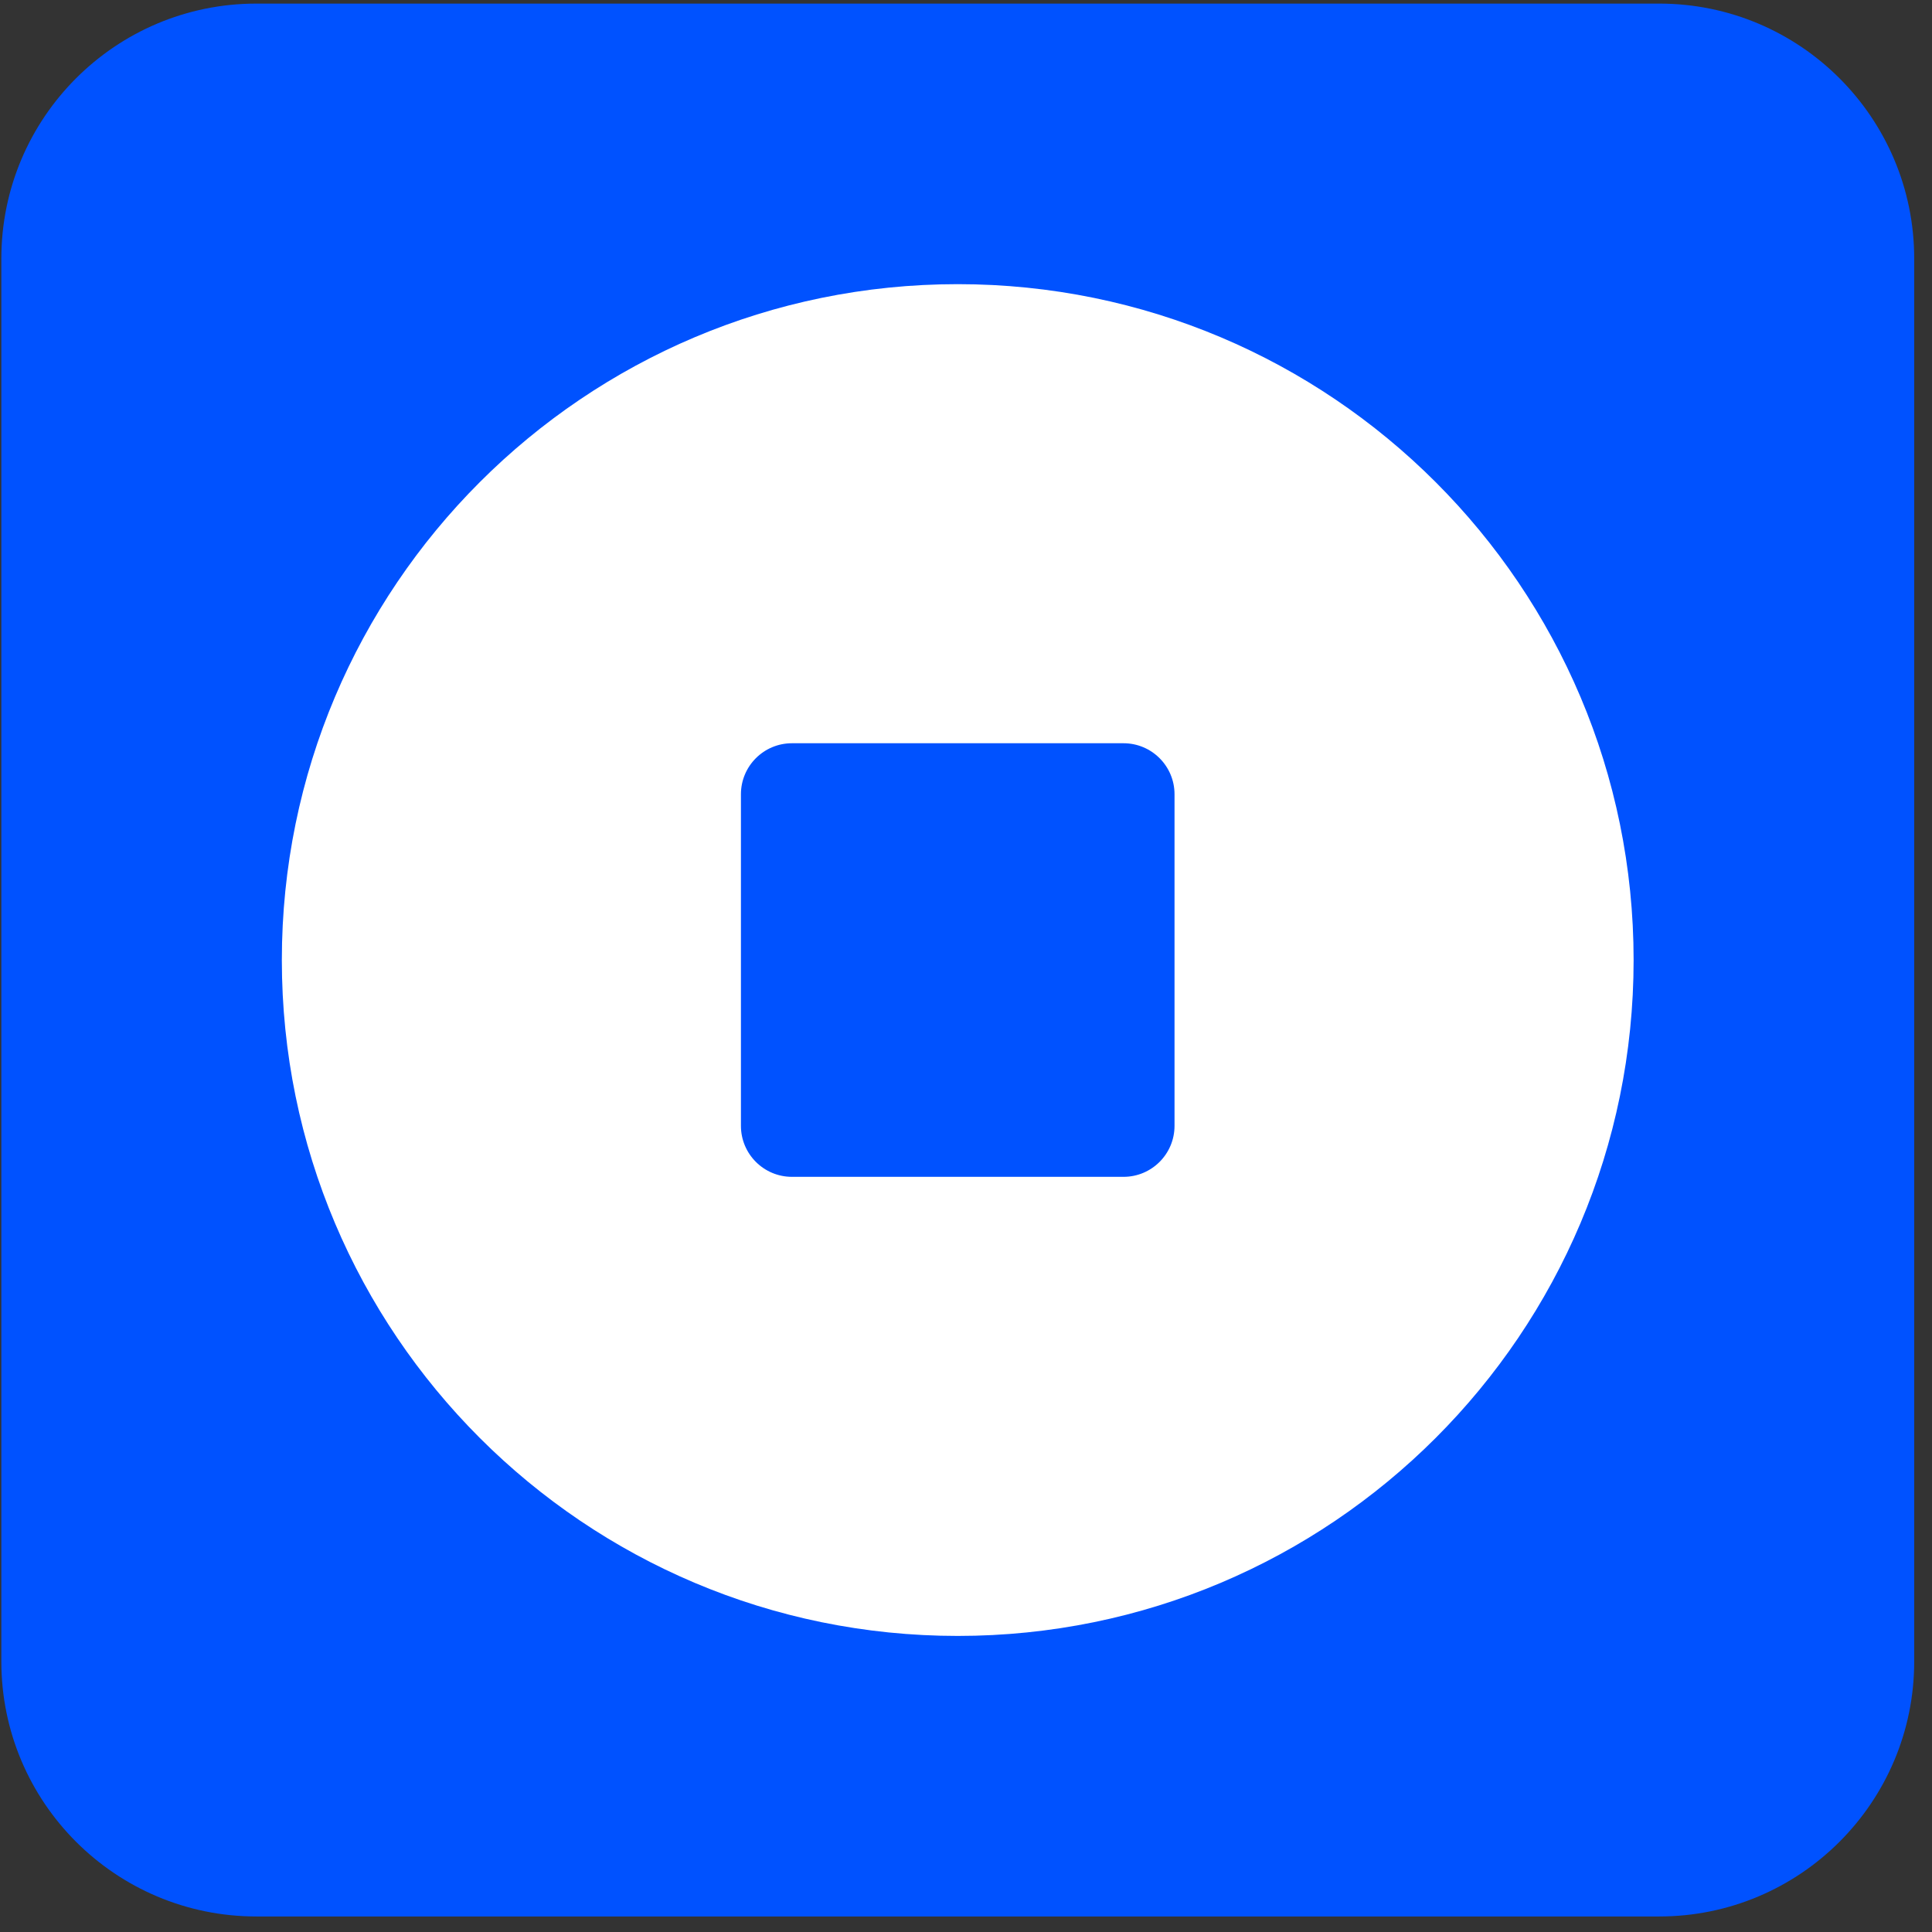
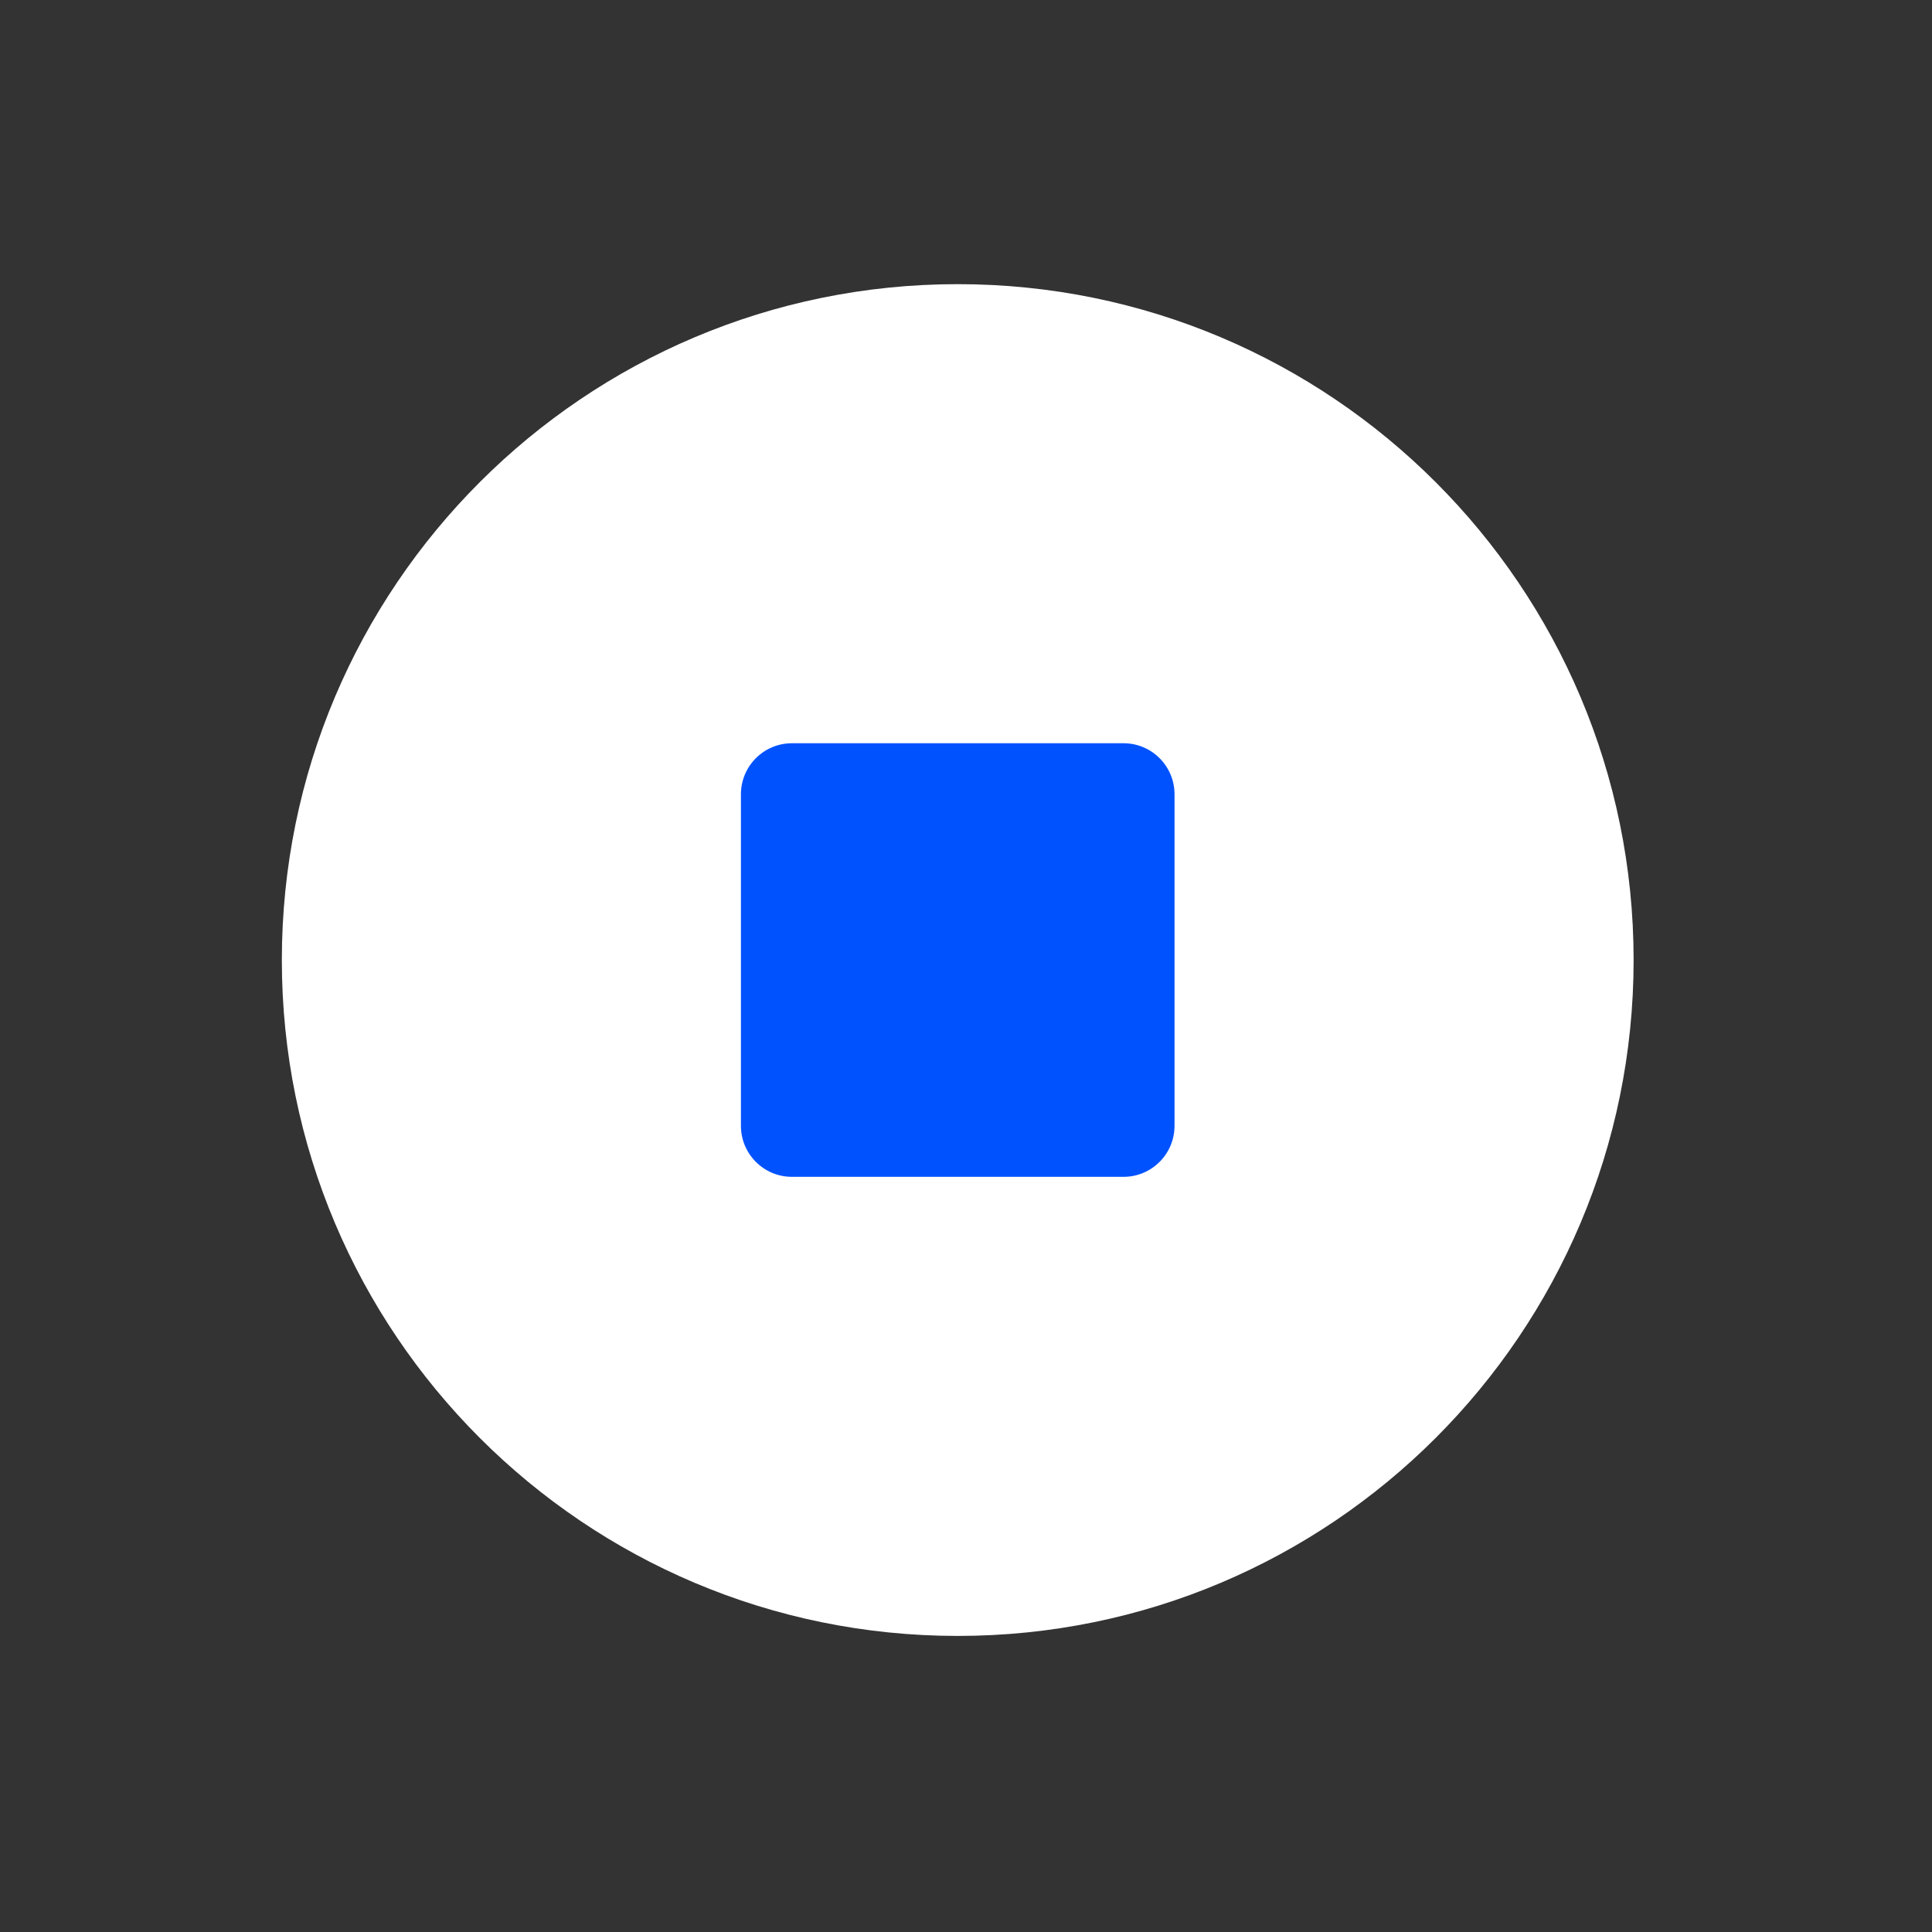
<svg xmlns="http://www.w3.org/2000/svg" width="101" height="101" viewBox="0 0 101 101" fill="none">
  <rect x="0" y="0" width="101" height="101" fill="#333333" stroke="none" />
  <g clip-path="url(#clip0_927_14892)">
-     <path d="M86.737 0.188H13.404C6.04 0.188 0.07 6.158 0.07 13.522V86.855C0.07 94.219 6.04 100.188 13.404 100.188H86.737C94.101 100.188 100.07 94.219 100.07 86.855V13.522C100.07 6.158 94.101 0.188 86.737 0.188Z" fill="#0052FF" />
    <path d="M50.068 85.522C69.582 85.522 85.401 69.703 85.401 50.189C85.401 30.675 69.582 14.855 50.068 14.855C30.554 14.855 14.734 30.675 14.734 50.189C14.734 69.703 30.554 85.522 50.068 85.522Z" fill="white" />
    <path d="M58.734 38.855H41.401C39.928 38.855 38.734 40.049 38.734 41.522V58.855C38.734 60.328 39.928 61.522 41.401 61.522H58.734C60.207 61.522 61.401 60.328 61.401 58.855V41.522C61.401 40.049 60.207 38.855 58.734 38.855Z" fill="#0052FF" />
  </g>
  <defs>
    <clipPath id="clip0_927_14892">
      <rect width="100" height="100" fill="white" transform="translate(0.07 0.188)" />
    </clipPath>
  </defs>
</svg>